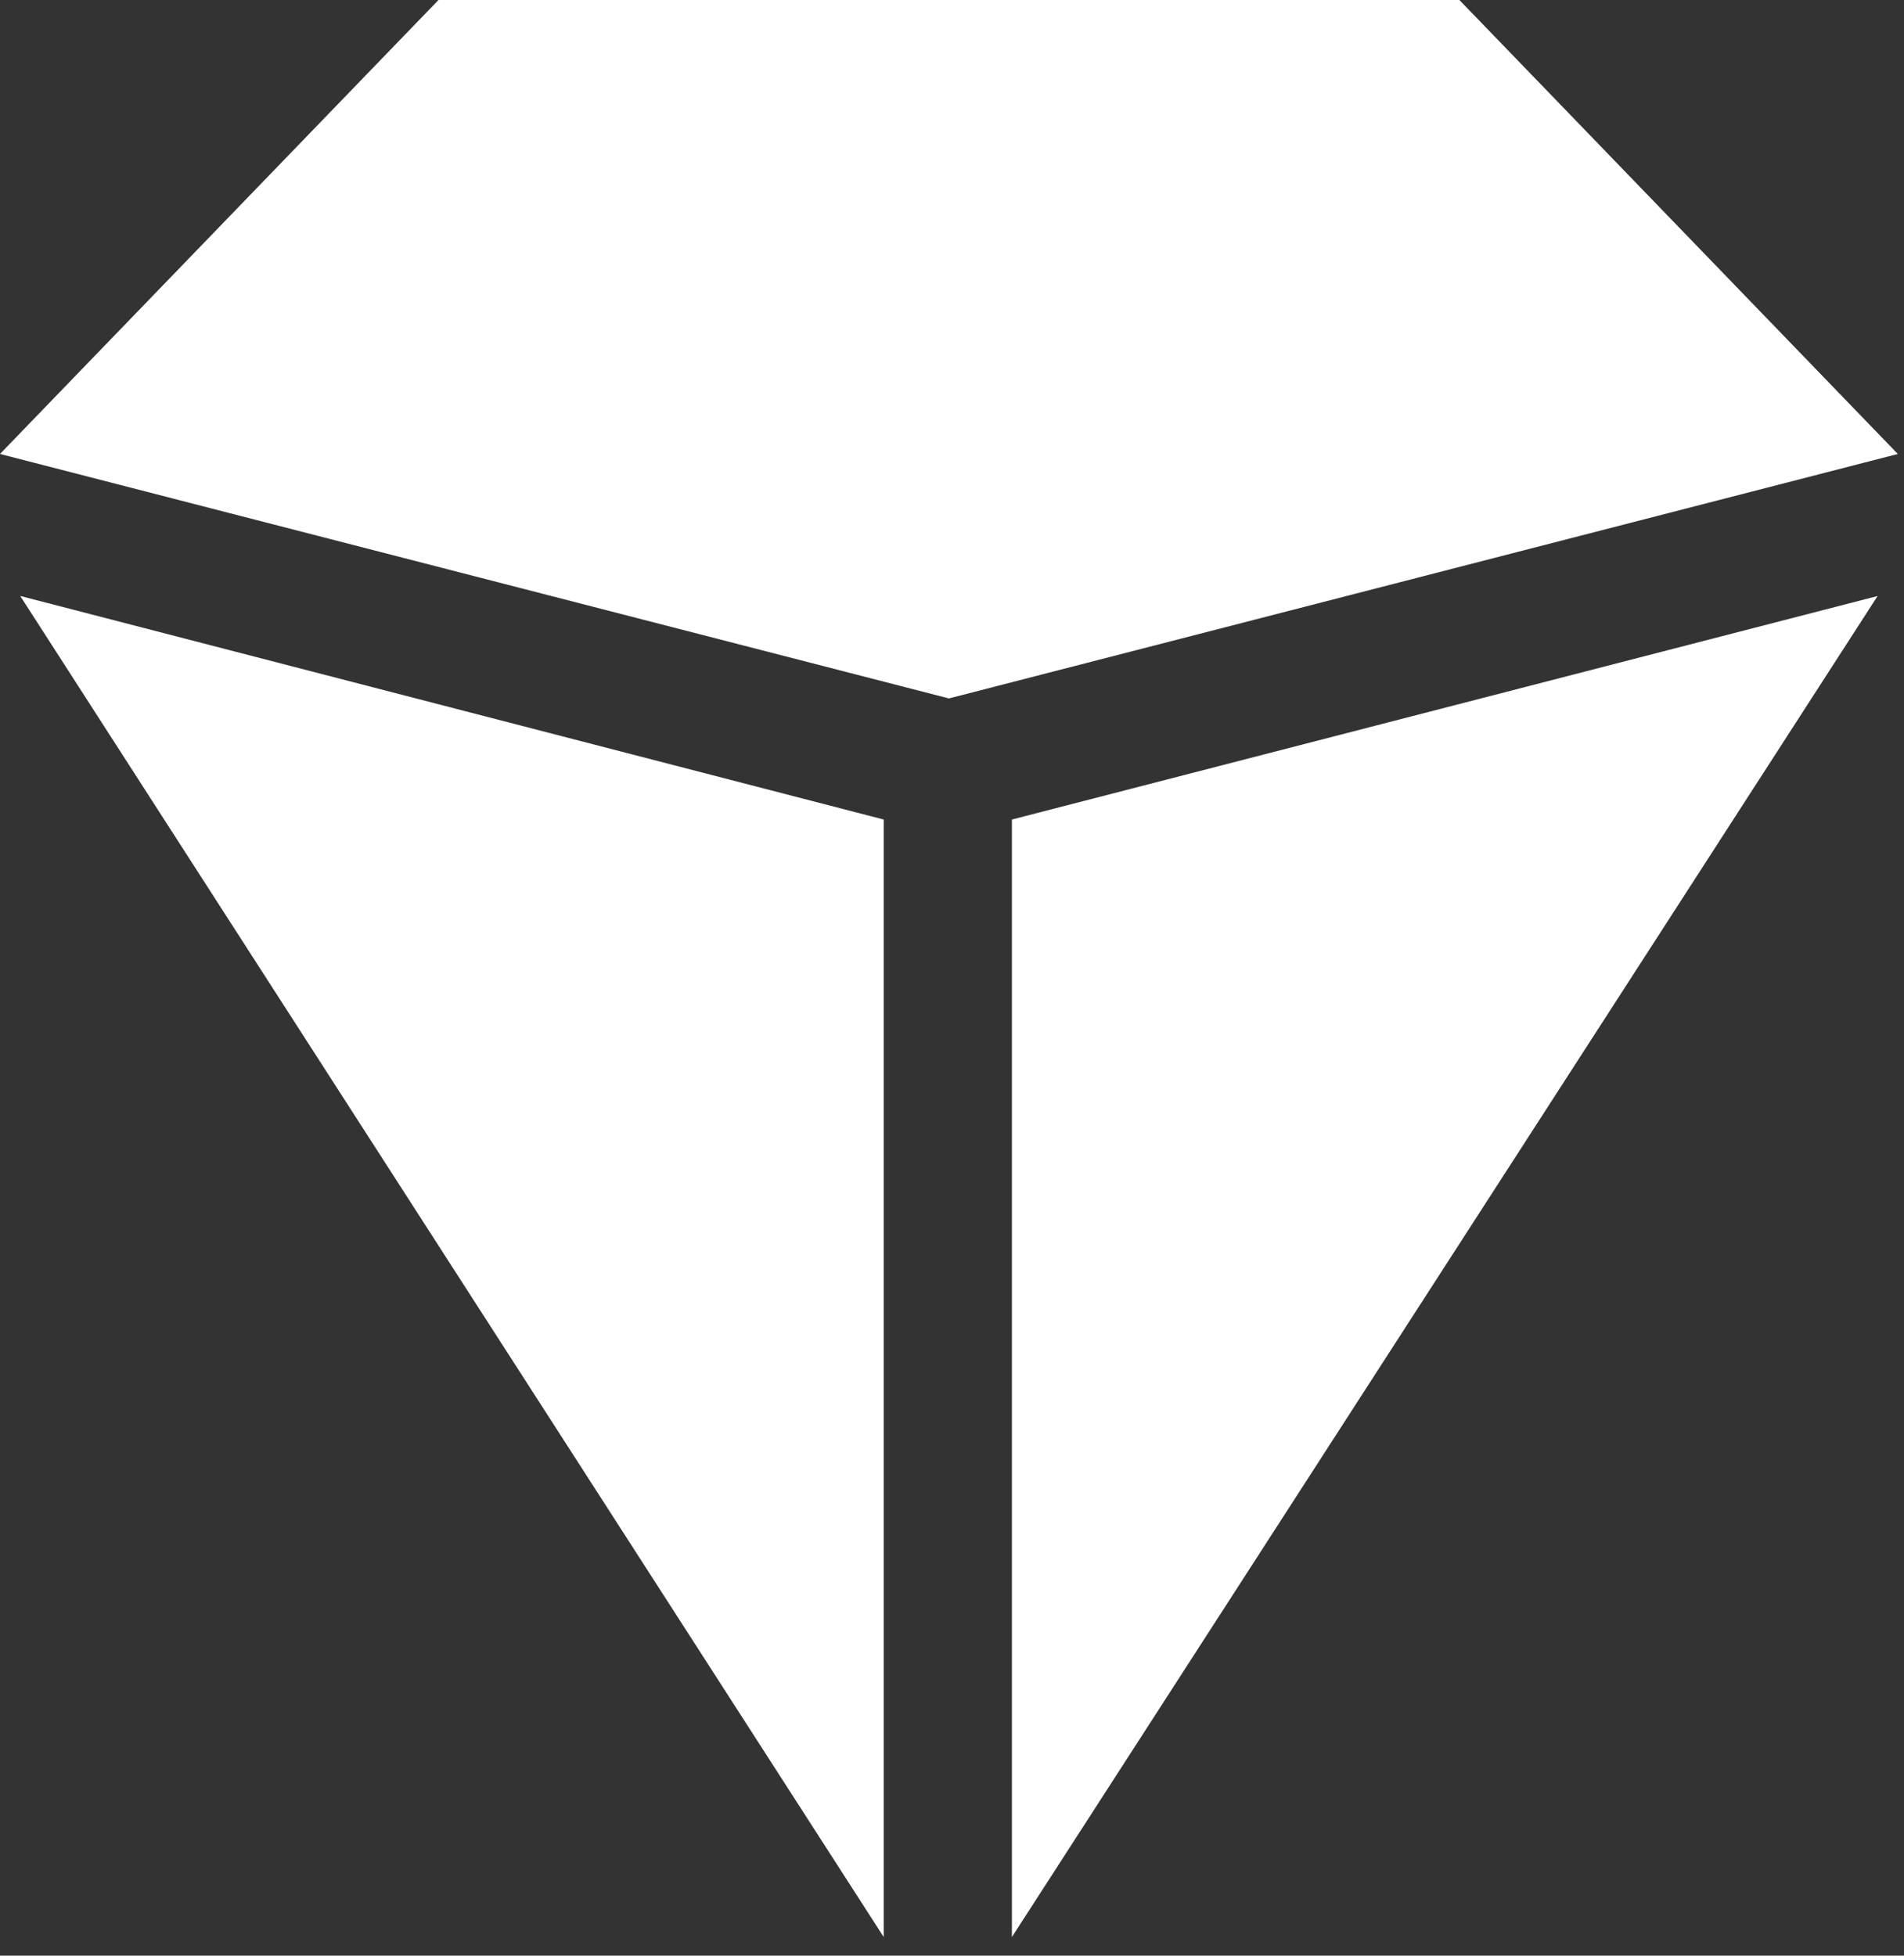
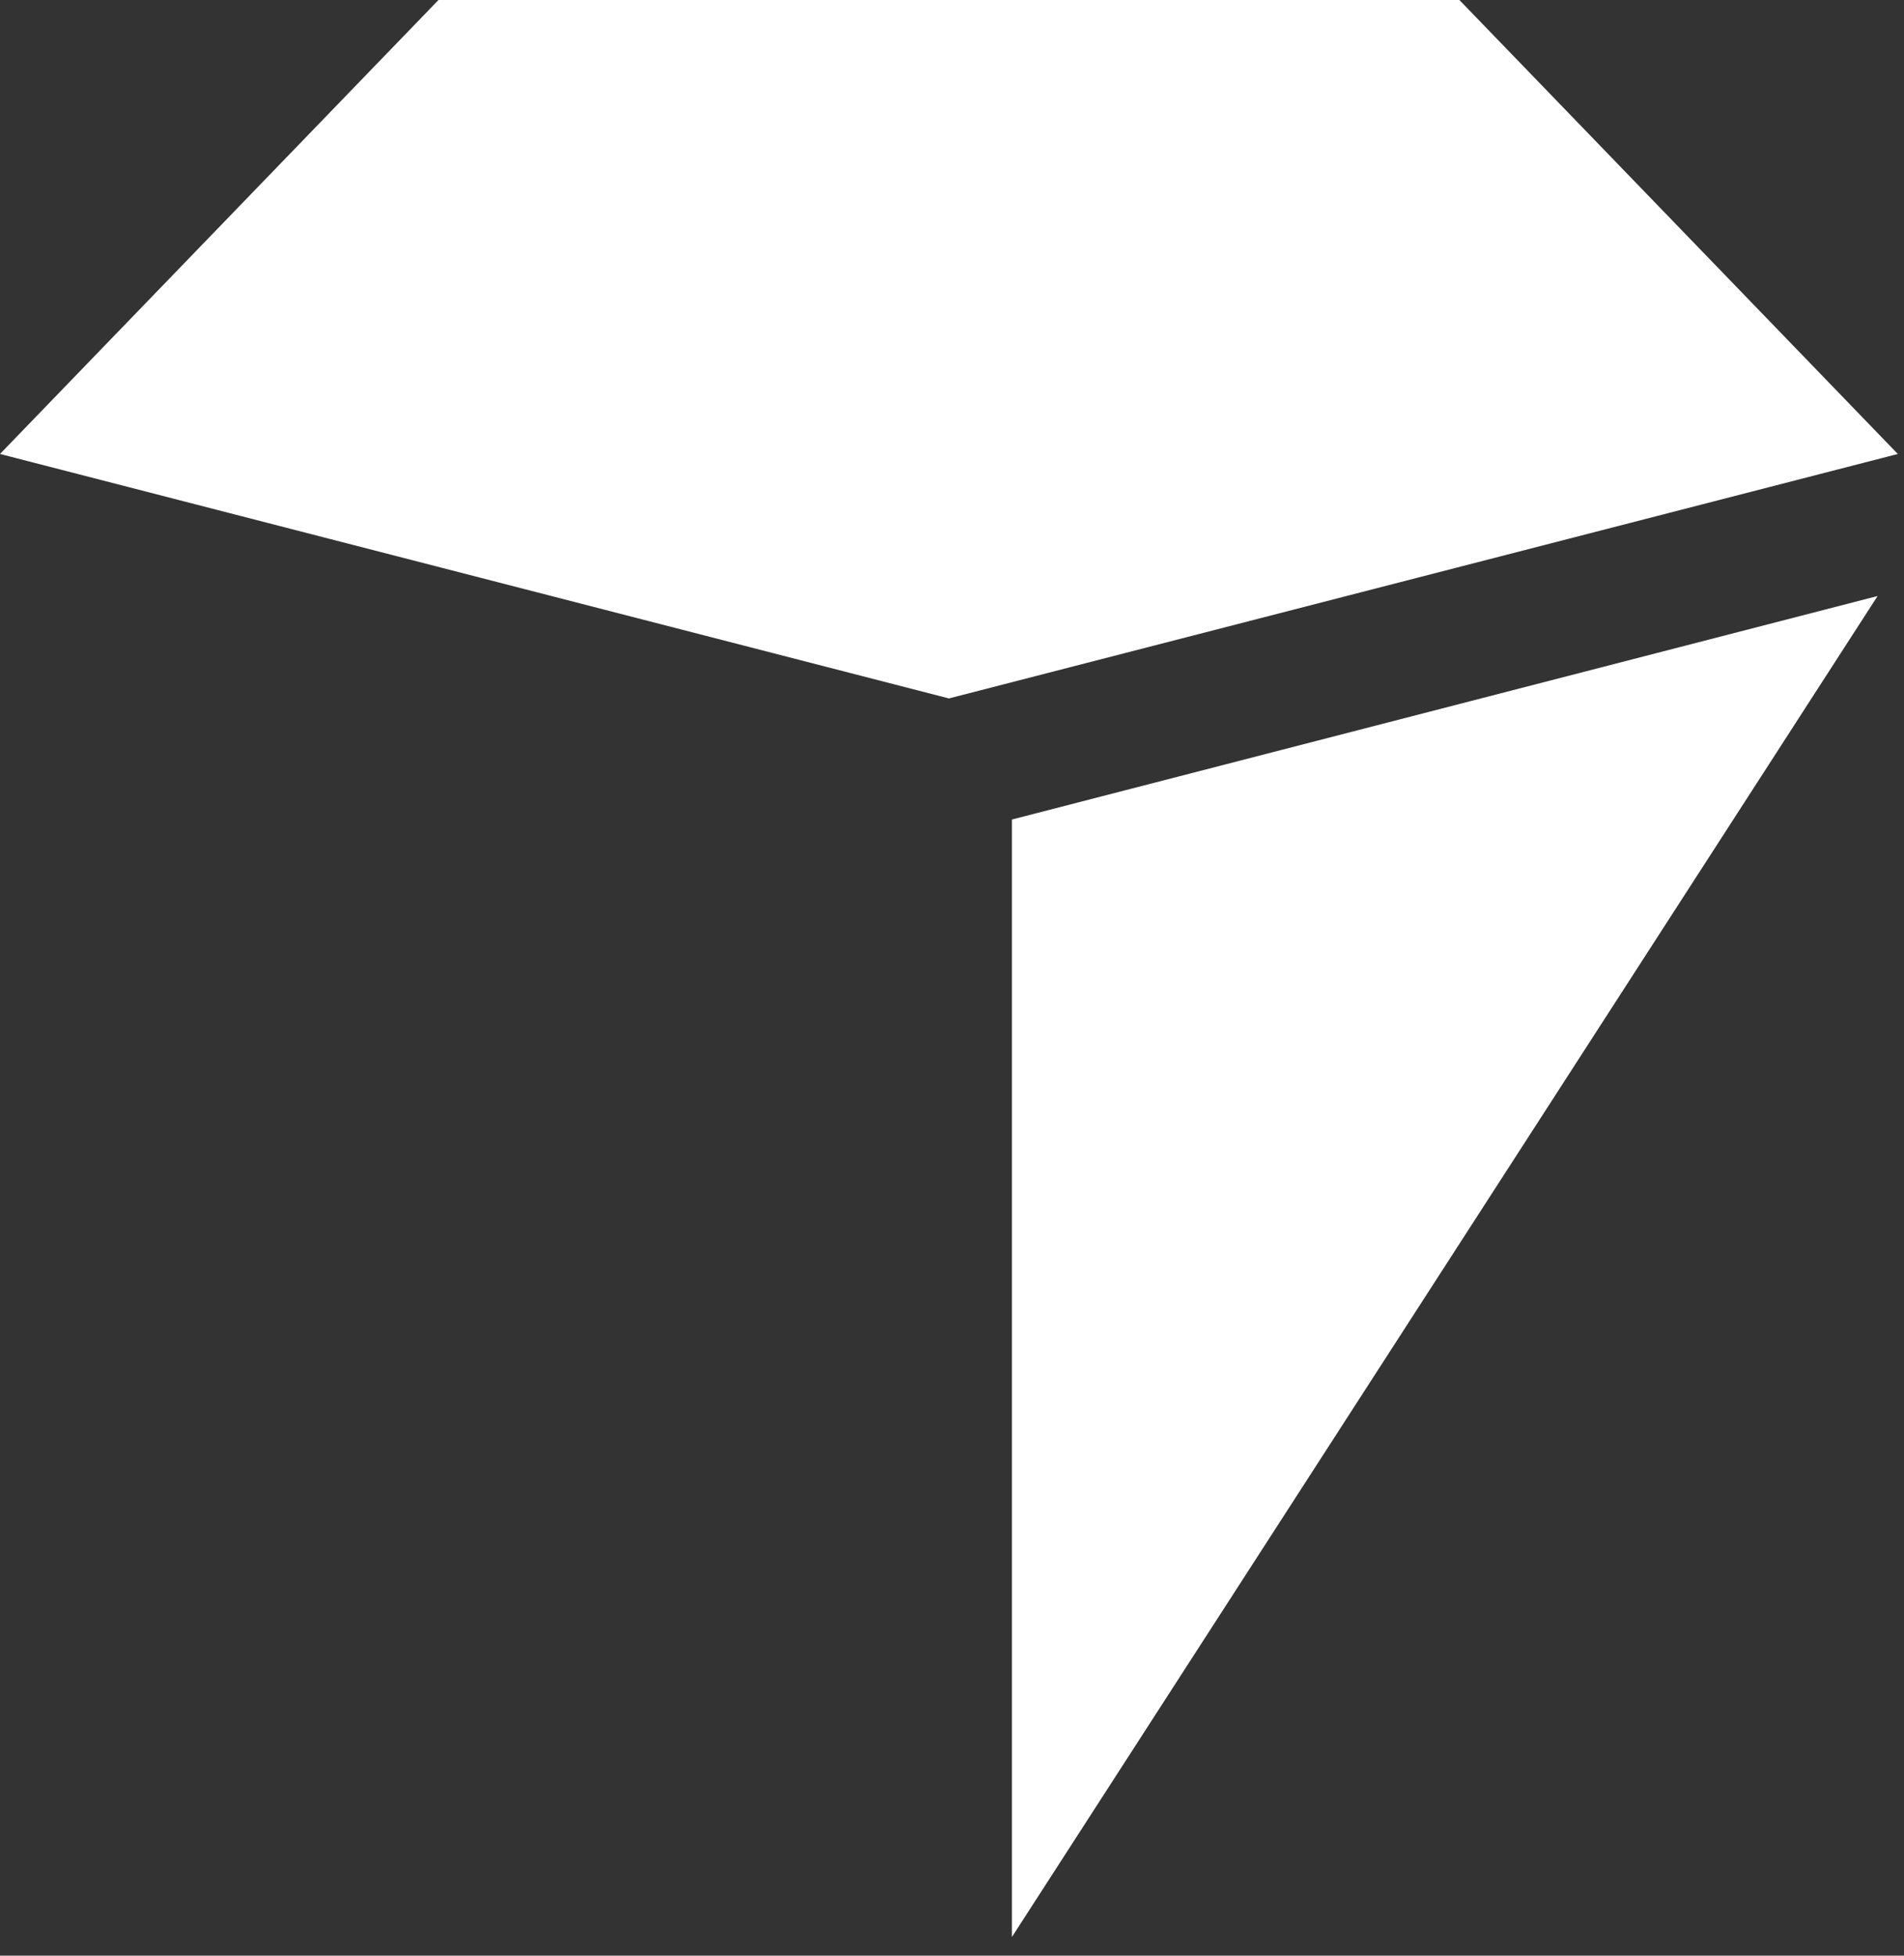
<svg xmlns="http://www.w3.org/2000/svg" width="37" height="38">
  <rect width="100%" height="100%" fill="#333333" stroke="none" />
-   <path d="M17.173 37.638V15.924L.393 11.58zM8.521 0L0 8.821l18.44 4.75 18.44-4.75L28.36 0zm11.143 37.638l16.823-26.057-16.823 4.343z" fill="#FFF" />
+   <path d="M17.173 37.638L.393 11.58zM8.521 0L0 8.821l18.44 4.75 18.44-4.75L28.36 0zm11.143 37.638l16.823-26.057-16.823 4.343z" fill="#FFF" />
</svg>